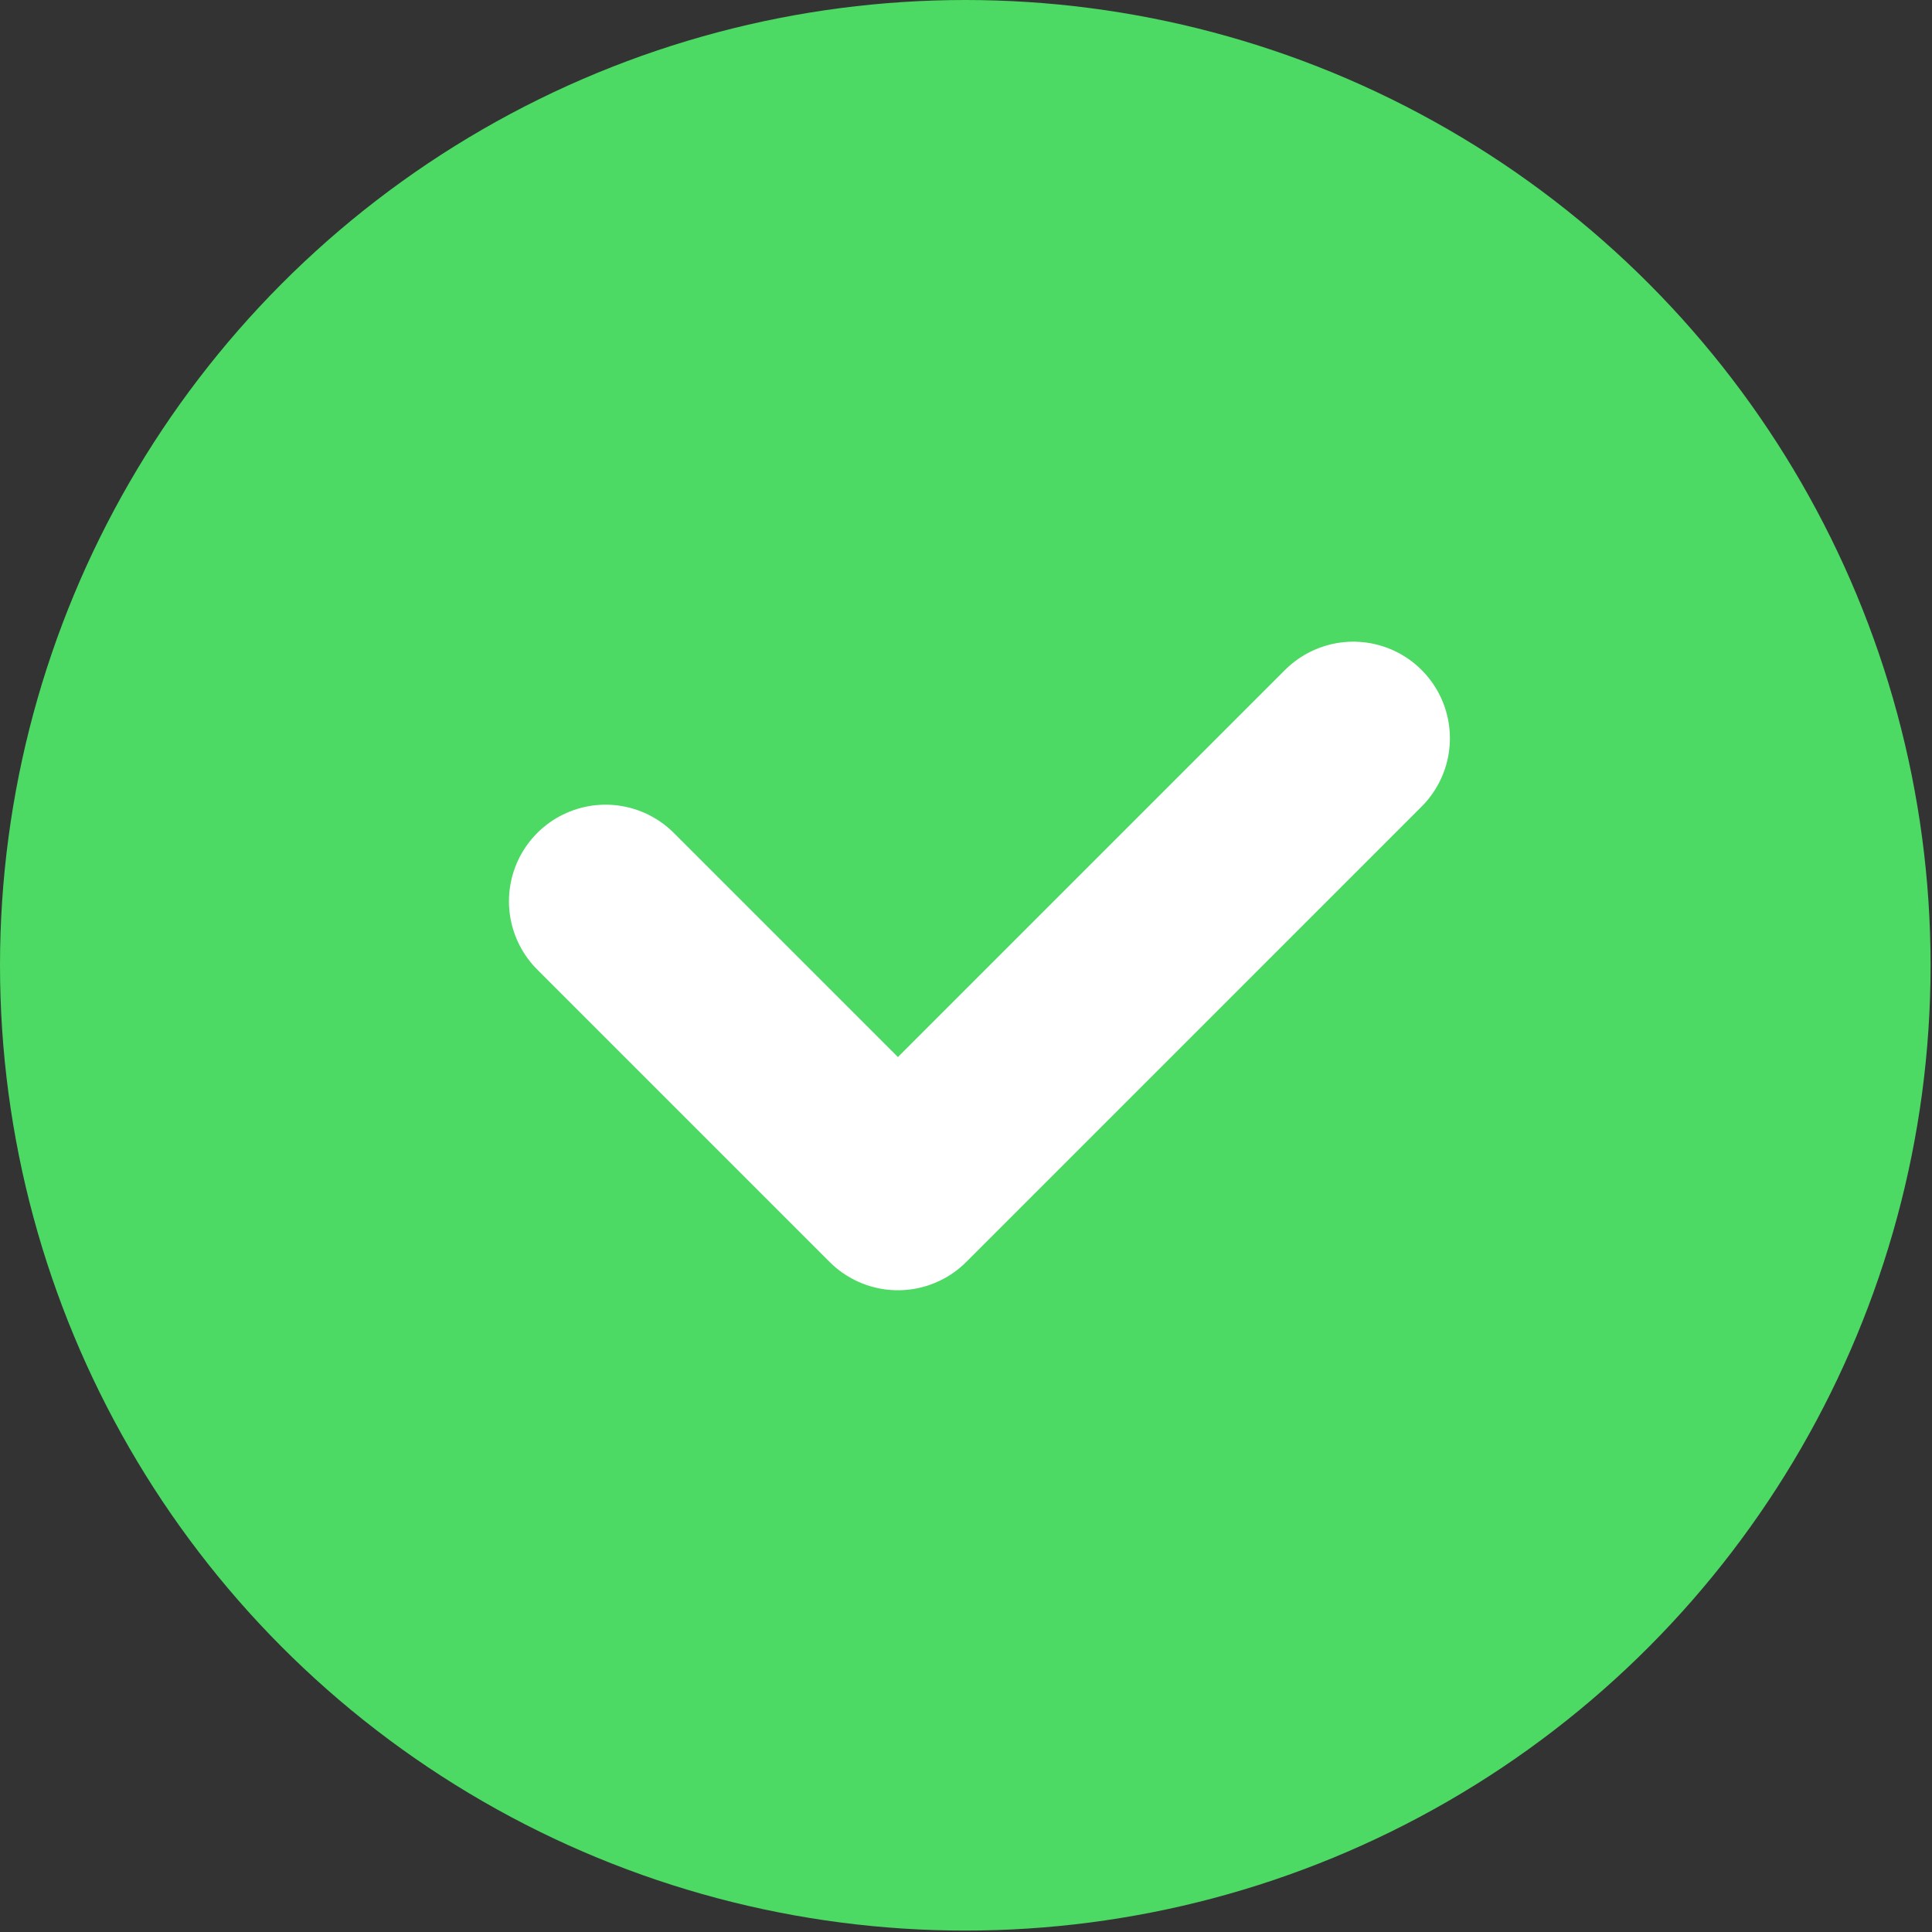
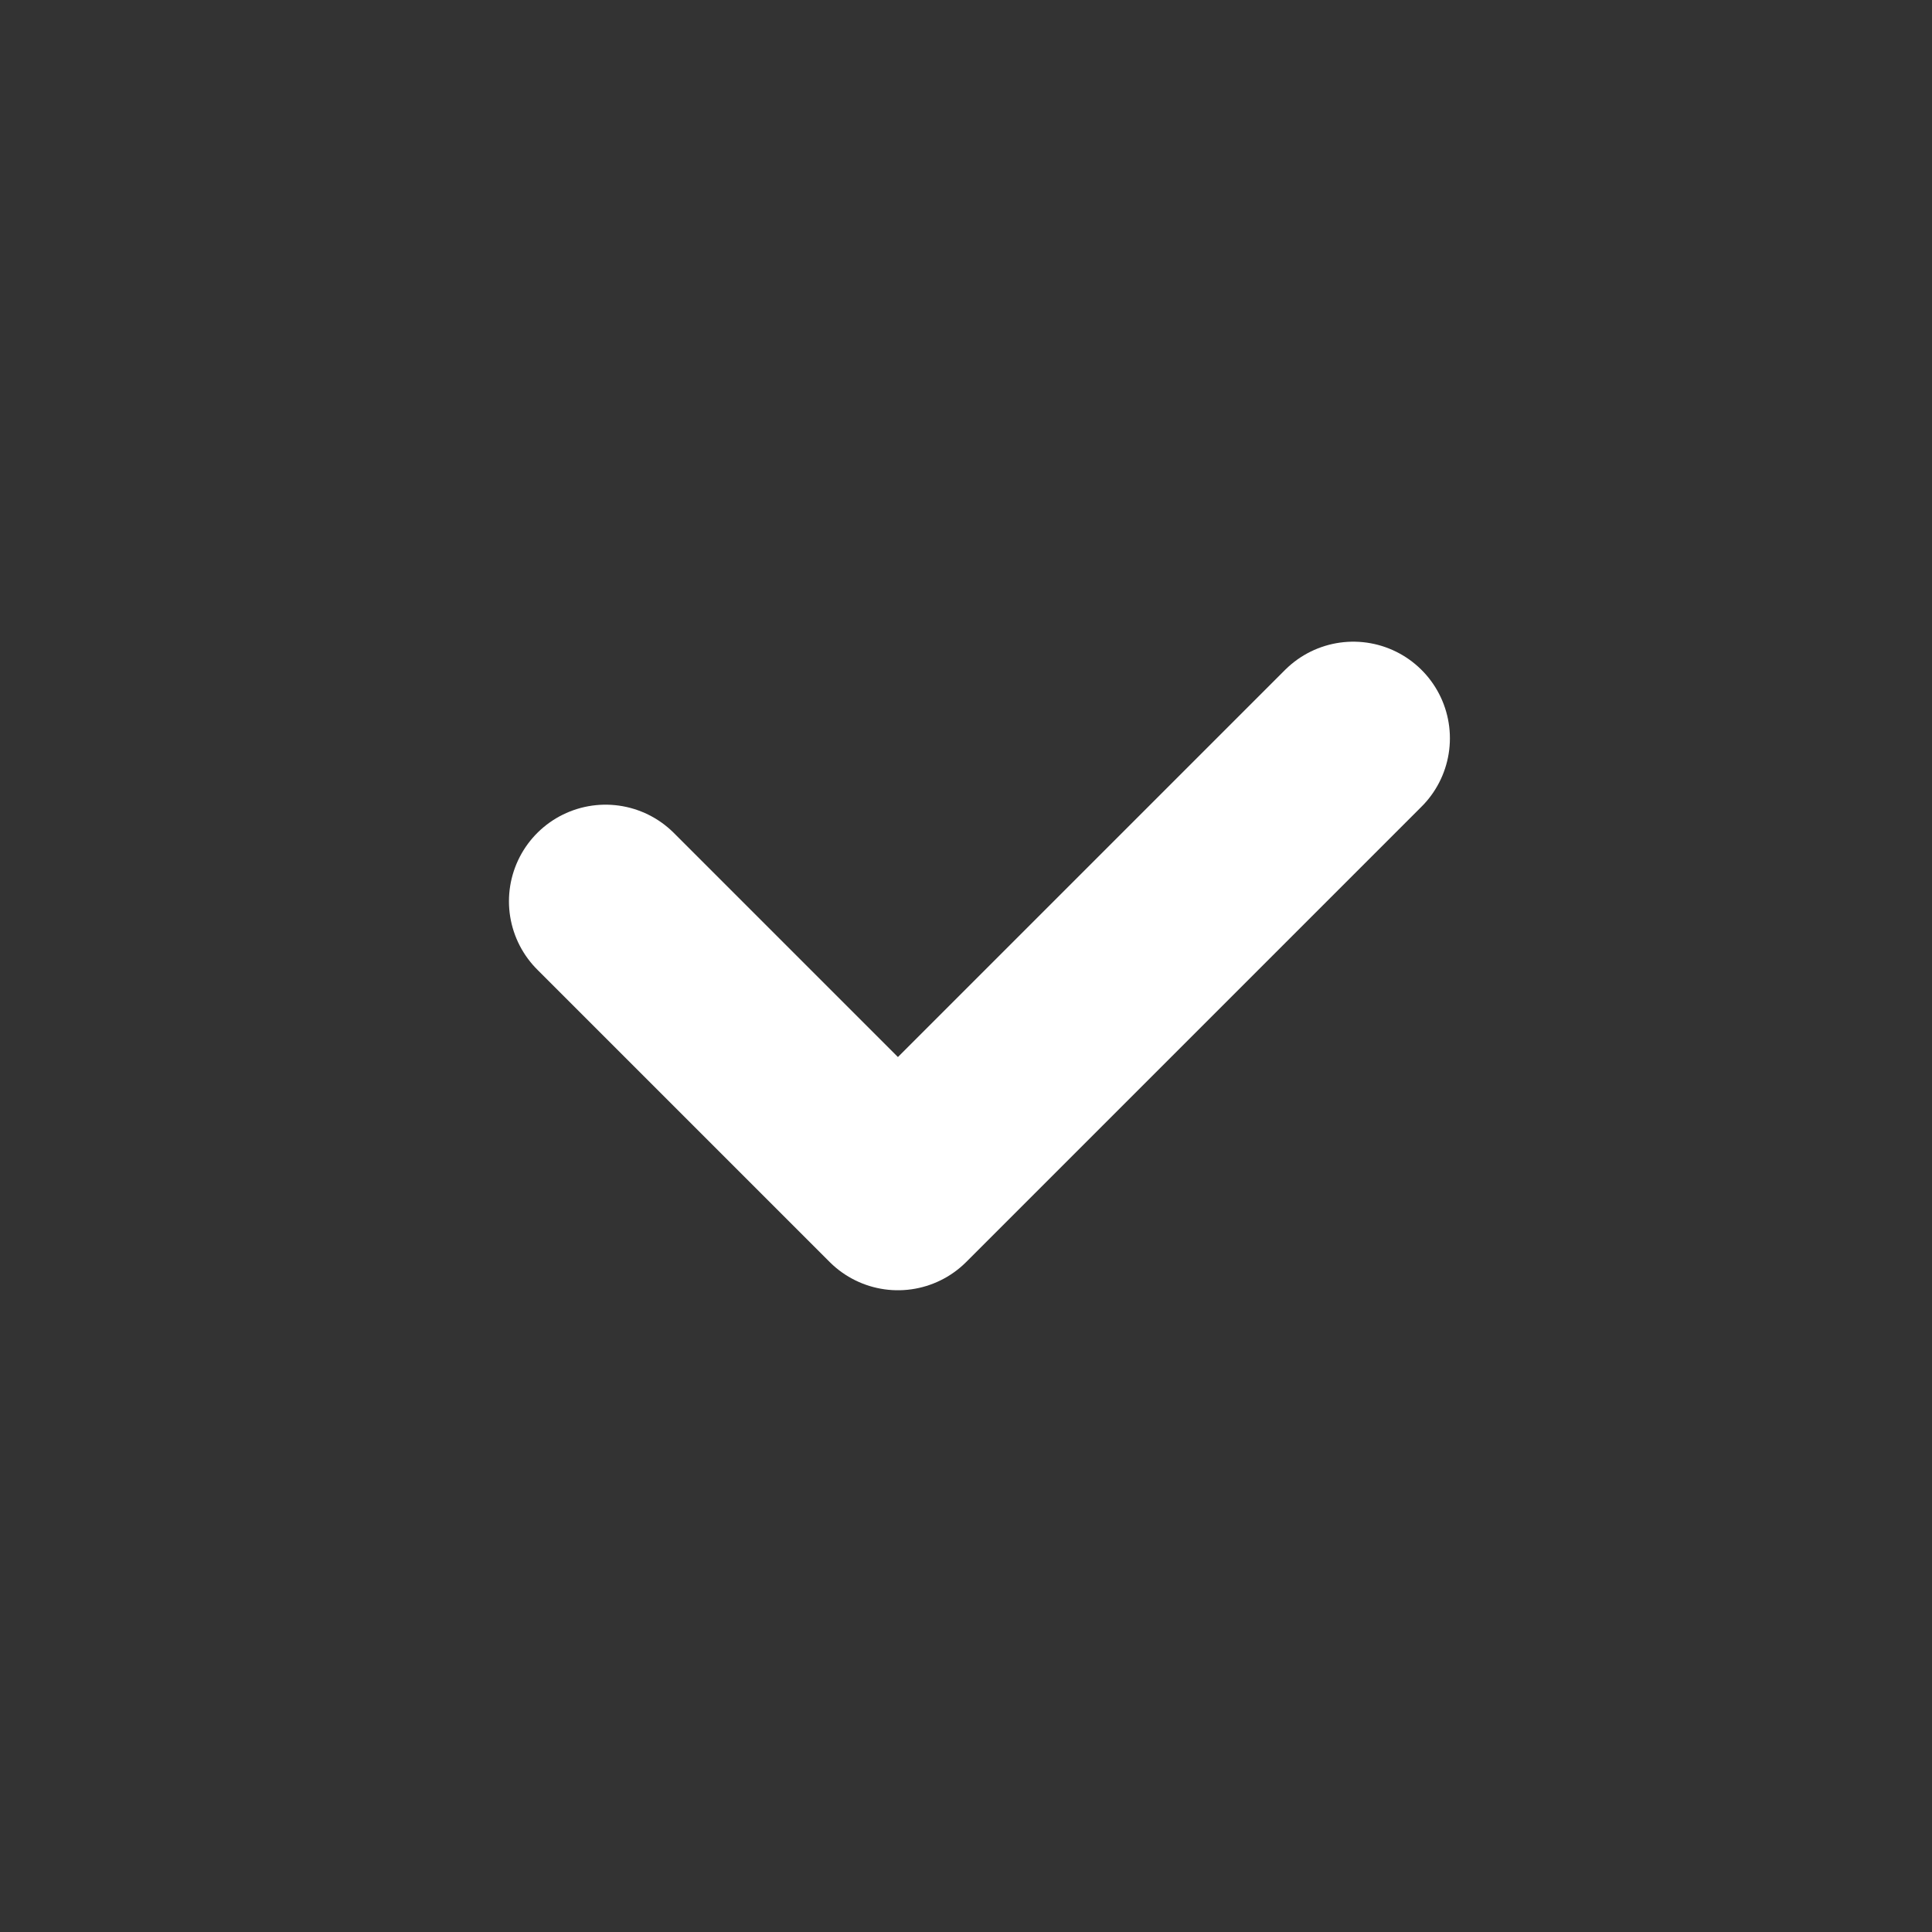
<svg xmlns="http://www.w3.org/2000/svg" width="30" height="30" viewBox="0 0 30 30" fill="none">
  <rect x="0" y="0" width="30" height="30" fill="#333333" stroke="none" />
-   <circle cx="14.989" cy="14.989" r="14.989" fill="#4CD964" />
  <path d="M9.403 13.995L13.943 18.535L21.014 11.464" stroke="white" stroke-width="3" stroke-linecap="round" stroke-linejoin="round" />
</svg>